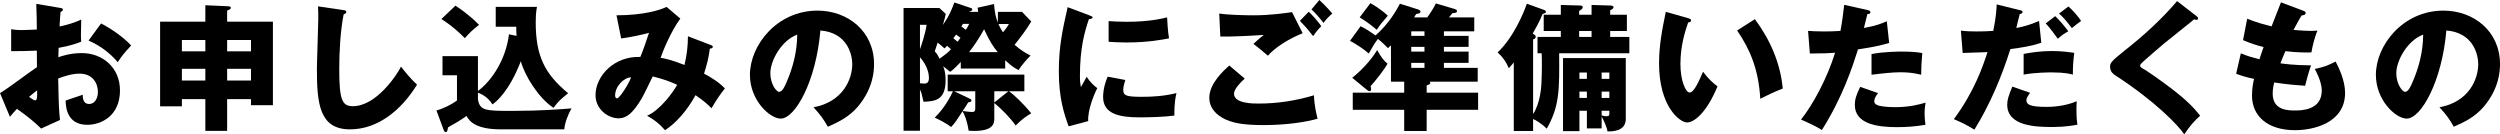
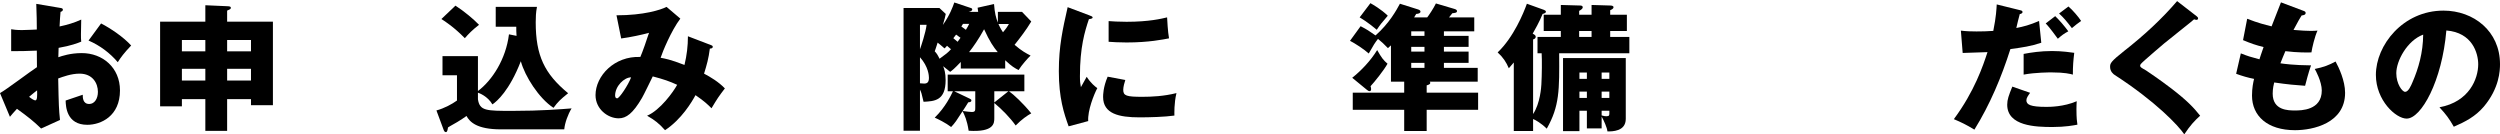
<svg xmlns="http://www.w3.org/2000/svg" id="b" data-name="レイヤー 2" viewBox="0 0 543.85 29.22">
  <g id="c" data-name="モーダル">
    <path d="M13.05,1.71c.39.06.63.12.63.39,0,.33-.33.42-.51.48-.09.9-.15,1.95-.21,3.18,1.71-.36,3.21-.81,4.71-1.5-.03,1.11-.06,2.49-.06,3.18,0,.81,0,1.02.06,1.62-.72.3-2.28.9-4.92,1.35,0,.33-.06,1.77-.06,2.04.78-.27,2.61-.9,5.1-.9,4.53,0,8.31,3.15,8.31,8.13,0,5.58-4.14,7.47-7.11,7.47-4.53,0-4.68-4.02-4.71-5.28.63-.21,3.33-1.11,3.72-1.26,0,.6,0,2.01,1.41,2.01,1.14,0,1.89-1.14,1.89-2.64,0-1.86-1.14-3.96-3.99-3.96-1.83,0-3.66.69-4.65,1.05.12,6,.15,6.69.39,9.03l-4.11,1.86c-1.59-1.56-2.85-2.55-5.25-4.29-.75.81-1.11,1.23-1.53,1.74l-2.16-5.16c1.38-.75,6.84-4.89,8.04-5.64,0-1.05,0-1.29-.03-3.6-1.77.09-3.87.12-5.58.12v-4.77c.6.09,1.08.18,2.37.18,1.17,0,2.85-.12,3.21-.12,0-2.25-.03-2.58-.12-5.58l5.16.87ZM6.33,21.06c.57.48,1.14.78,1.35.78.45,0,.42-1.05.39-2.19-.36.3-.99.75-1.74,1.41ZM21.99,5.1c2.1,1.08,4.92,3,6.54,4.8-1.59,1.68-2.25,2.58-2.91,3.63-1.71-2.01-3.87-3.63-6.36-4.71l2.73-3.72Z" />
    <path d="M49.41,28.47h-4.74v-6.9h-5.1v1.56h-4.74V4.71h9.84V1.14l4.74.21c.57.03.81.06.81.36,0,.27-.27.36-.81.6v2.4h9.96v18.18h-4.77v-1.32h-5.19v6.9ZM44.67,8.7h-5.1v2.46h5.1v-2.46ZM44.67,14.97h-5.1v2.55h5.1v-2.55ZM49.41,11.16h5.19v-2.46h-5.19v2.46ZM49.41,17.52h5.19v-2.55h-5.19v2.55Z" />
-     <path d="M74.64,2.19c.45.06.69.09.69.42,0,.27-.21.36-.57.51-.72,3.54-.96,8.28-.96,11.91,0,6.81.66,8.07,2.97,8.07,5.13,0,9.66-6.93,10.47-8.61.75.99,2.07,2.64,3.48,3.93-3.42,5.55-8.52,9.72-14.58,9.72-6.66,0-7.2-5.64-7.2-13.14,0-1.74.3-9.33.3-10.86,0-.87,0-1.89-.06-2.76l5.46.81Z" />
    <path d="M112.37,7.8c-.06-.78-.06-1.32-.06-1.98h-4.47V1.5h8.97c-.24,1.23-.27,2.31-.27,3.33,0,7.26,1.89,11.19,7.05,15.45-1.71,1.38-2.22,1.86-3.18,3.18-3.18-2.07-6.24-6.9-7.11-10.14-2.46,6.36-5.19,8.73-6.18,9.39-1.05-1.8-2.88-2.46-3.15-2.55v1.44c.39,2.52,1.77,2.52,7.53,2.52,6.24,0,10.5-.36,12.84-.54-.81,1.35-1.47,3.18-1.59,4.56h-13.77c-5.28,0-6.78-1.62-7.5-2.91-.51.36-1.38.96-2.01,1.32-1.62.93-1.8,1.02-2.01,1.17-.12.69-.18,1.02-.48,1.02-.27,0-.42-.33-.51-.6l-1.53-4.11c1.74-.48,3.39-1.38,4.47-2.16v-5.49h-3.15v-4.17h7.71v7.59c3.09-2.31,6.09-6.93,6.75-12.33l1.65.33ZM99.08,1.23c1.83,1.17,3.99,2.97,5.13,4.17-1.53,1.17-2.34,2.04-3.09,2.91-2.31-2.37-4.29-3.66-5.1-4.17l3.06-2.91Z" />
    <path d="M154.66,9.81c.33.12.39.21.39.36,0,.39-.42.39-.63.39-.27,2.16-.66,3.51-1.26,5.46,1.38.72,3.18,1.8,4.53,3.21-1.44,1.89-1.59,2.13-2.91,4.32-.75-.75-1.5-1.5-3.48-2.85-.81,1.5-3.06,5.28-6.63,7.62-1.32-1.5-2.25-2.19-3.9-3.15,2.85-1.2,5.73-5.22,6.54-6.72-1.62-.75-2.91-1.2-5.31-1.83-.36.72-1.95,4.02-2.34,4.68-1.98,3.39-3.42,4.44-5.07,4.44-2.37,0-5.04-2.01-5.04-5.04,0-4.2,4.11-8.55,9.75-8.31.21-.51.57-1.38.96-2.52.69-2.1.81-2.34.93-2.73-1.53.42-4.02.96-6.06,1.23l-1.02-5.04c5.94,0,9.6-1.17,10.89-1.83l3,2.55c-1.98,2.61-3.9,7.29-4.29,8.52.96.18,2.1.36,5.19,1.56.51-2.1.75-4.14.75-6.24l5.01,1.92ZM133.81,20.79c0,.54.3.6.45.6.48,0,2.4-2.88,3.03-4.56-1.47-.03-3.48,1.89-3.48,3.96Z" />
-     <path d="M176.97,23.34c6.51-1.2,8.43-6.24,8.43-9.36,0-2.43-1.29-6.9-6.93-7.35-.93,10.98-5.46,19.17-8.64,19.17-2.34,0-6.69-3.96-6.69-9.51,0-6.45,5.88-13.98,14.7-13.98,6.57,0,12.3,4.47,12.3,11.64,0,1.38-.12,5.22-3.54,9.27-1.83,2.13-3.96,3.24-6.51,4.35-.99-1.74-1.65-2.64-3.12-4.23ZM167.58,15.93c0,2.31,1.29,4.05,1.92,4.05.72,0,1.29-1.35,1.62-2.13,1.29-2.97,2.28-6.42,2.31-10.32-3.48,1.29-5.85,5.7-5.85,8.4Z" />
    <path d="M218.67,14.91h-9.66v-1.44c-1.38,1.47-1.89,1.86-2.31,2.16-.42-.36-1.08-.87-1.53-1.23.24.6.54,1.41.54,3.03,0,4.5-2.46,4.59-4.8,4.71-.42-1.83-.48-2.04-.78-2.64v8.94h-3.57V1.74h7.8l1.38,1.29c-.12.6-.21,1.02-.63,2.4,1.47-2.07,2.16-3.93,2.49-4.89l3.6,1.2c.21.06.3.18.3.3,0,.36-.45.45-.78.54h2.07c-.03-.21-.09-.6-.12-.9l3.57-.81c.15,1.98.42,3,.84,4.05v-2.34h5.25l2.01,2.1c-1.08,1.8-2.34,3.45-3.63,5.07,1.56,1.35,2.55,1.86,3.48,2.34-.63.6-1.89,2.01-2.61,3.15-.87-.45-1.47-.78-2.91-2.13v1.8ZM200.13,5.4v5.31c.21-.54,1.26-3.66,1.44-5.31h-1.44ZM200.13,18.12c.27,0,.69.06.9.06.69,0,1.05-.3,1.05-1.26,0-.42-.09-2.4-1.95-4.47v5.67ZM219.51,19.86c.96.66,3.12,2.67,4.83,4.8-.84.45-2.07,1.29-3.39,2.64-1.17-1.65-3-3.54-4.65-4.89v3.27c0,1.08,0,3.12-5.58,2.76-.36-2.34-.87-3.36-1.32-4.26-1.35,2.1-1.59,2.49-2.49,3.45-1.11-.87-2.94-1.77-3.57-2.04,2.37-2.31,3.57-4.92,3.96-5.73h-1.14v-3.63h16.68v3.63h-3.33ZM206.01,9.96c-.18.21-.33.39-.54.57-.78-.69-1.05-.9-1.5-1.26-.39,1.2-.42,1.35-.63,1.89.33.36.57.63,1.05,1.62,1.47-1.08,1.74-1.26,2.49-2.07-.21-.18-.54-.48-.87-.75ZM208.95,8.22c-.27-.21-.6-.45-.96-.69-.3.39-.42.57-.6.78.27.21.51.42.93.78.42-.57.51-.69.63-.87ZM210.99,21.48c.18.09.33.18.33.36,0,.33-.3.39-.69.42-.39.66-.75,1.2-1.2,1.89.84.12,1.71.21,1.98.21.75,0,.75-.3.75-1.02v-3.48h-4.56l3.39,1.62ZM209.49,5.19c-.15.24-.21.33-.36.57.33.24.87.63.99.72.33-.51.45-.75.72-1.29h-1.35ZM217.05,11.34c-.93-1.11-1.77-2.34-2.97-4.98-1.14,2.1-2.46,3.99-3.27,4.98h6.24ZM219.36,19.86h-3.06v2.43l3.06-2.43ZM217.2,5.22c.18.39.42.96.99,1.8.81-.96.99-1.29,1.29-1.8h-2.28Z" />
    <path d="M236.88,3.3c.57.21.81.3.81.51,0,.27-.6.33-.81.36-.9,2.67-1.95,6.09-1.95,12.39,0,1.23.06,1.56.21,2.4.18-.33.9-1.65,1.26-2.25.87,1.35,1.83,2.13,2.31,2.46-.75,1.41-2.13,4.89-1.98,7.17l-4.26,1.14c-1.02-2.82-2.13-6.15-2.13-12,0-5.43.84-9.15,1.92-13.92l4.62,1.74ZM244.8,17.4c-.18.51-.45,1.53-.45,2.13,0,1.32.72,1.53,4.17,1.53,2.01,0,4.65-.12,7.41-.81-.54,2.22-.45,4.47-.45,4.89-2.07.3-5.46.39-7.59.39-4.47,0-7.92-.78-7.92-4.44,0-.39,0-2.1.99-4.41l3.84.72ZM241.17,4.59c.9.06,2.1.15,3.9.15,4.95,0,7.68-.69,8.82-.96.03.48.15,3.12.42,4.56-1.23.24-4.38.9-9.24.9-1.77,0-2.94-.09-3.9-.15v-4.5Z" />
-     <path d="M270.78,17.1c-.84.72-2.34,2.28-2.34,3.27,0,2.16,4.11,2.16,5.37,2.16,4.08,0,8.13-.63,12.03-1.8.03.75.09,2.4.78,5.1-2.31.66-6.54,1.38-11.73,1.38-4.68,0-6.54-.51-8.01-1.11-.96-.39-3.81-1.8-3.81-4.83,0-3.12,3.12-5.91,4.35-7.02l3.36,2.85ZM283.38,7.23c-2.79,1.11-5.91,2.97-7.56,4.89-1.08-.93-2.22-1.89-3.15-2.58,1.11-1.02,1.38-1.23,2.25-1.95-1.86.15-6.9.42-9.45.36l-.24-5.01c1.8.3,5.49.39,7.47.39,3.78,0,7.08-.51,8.37-.69l2.31,4.59ZM284.7,2.55c.81.75,2.07,2.16,2.73,3.15-.45.45-.84.81-1.77,2.16-1.26-1.62-1.44-1.8-2.88-3.33l1.92-1.98ZM287.01,0c.45.42,1.32,1.2,2.82,2.94-.78.66-1.44,1.38-1.92,2.04-.63-.87-1.92-2.31-2.61-2.94l1.71-2.04Z" />
    <path d="M319.48,7.8v2.4h-5.37v1.02h5.37v2.46h-5.37v1.08h7.35v3h-10.44c.09.09.12.18.12.27,0,.27-.27.39-.78.54v1.59s11.19,0,11.19,0v3.72h-11.19v4.62h-4.89v-4.62h-11.19v-3.72h11.19v-2.4s-2.88,0-2.88,0v-7.89c-.15.15-.24.24-.66.6-.81-.84-1.41-1.41-2.16-2.01-.66.84-.99,1.35-2.01,3.18-1.02-.93-2.97-2.19-4.08-2.76l2.31-3.18c1.44.75,1.83,1.02,3.24,2.01,2.97-2.61,4.56-5.49,5.31-6.9l3.9,1.23c.18.06.57.18.57.48,0,.36-.42.48-.93.51-.18.3-.36.6-.45.75h2.85c.36-.45,1.35-1.92,1.89-3.03l4.05,1.2c.3.09.54.24.54.45,0,.39-.45.42-1.02.48-.15.21-.48.63-.72.9h5.49v3.03h-6.6v.99h5.37ZM294.16,16.92c1.89-1.5,3.96-3.63,5.43-6.03.99,1.74,1.35,2.19,2.25,2.97-.75,1.38-2.82,3.96-3.69,4.89.09.27.12.45.12.63,0,.09,0,.45-.33.45-.24,0-.39-.15-.6-.3l-3.18-2.61ZM298.12.69c.48.27,2.34,1.32,3.78,2.73-1.47,1.71-1.59,1.86-2.4,3.06-.39-.33-2.07-1.74-3.72-2.7l2.34-3.09ZM309.88,7.8v-.99h-2.88v.99h2.88ZM307,10.2v1.02h2.88v-1.02h-2.88ZM307,13.68v1.08h2.88v-1.08h-2.88Z" />
    <path d="M334.47,11.58v-3.54h5.07v-1.29h-3.72v-3.54h3.72V1.08s4.2.12,4.2.12c.24,0,.57.06.57.39,0,.27-.3.51-.78.78v.84s2.7,0,2.7,0V1.08l4.05.12c.3,0,.72.06.72.36,0,.33-.36.51-.72.66v.99s3.63,0,3.63,0v3.54h-3.63v1.29h4.17v3.54h-15.27c.06,8.01.09,11.49-2.7,16.41-1.2-1.2-2.55-1.95-2.97-2.1v2.61h-4.2v-14.91c-.54.63-.81.93-1.08,1.26-.6-1.38-1.2-2.31-2.43-3.45,3.48-3.3,5.64-8.58,6.36-10.59l3.75,1.35c.21.09.39.21.39.39,0,.3-.48.42-.72.48-.63,1.62-1.83,3.72-2.16,4.29.51.24.66.45.66.66,0,.3-.18.48-.57.6v16.23c1.56-2.34,1.77-5.91,1.8-6.42.12-2.1.15-5.4.06-6.81h-.9ZM343.59,24.09v4.44h-3.57v-15.9h13.65v13.23c0,2.76-2.97,2.73-3.99,2.73-.06-.81-.81-2.43-1.26-3.24v2.58h-3.21v-3.84h-1.62ZM343.53,6.75v1.29h2.7v-1.29h-2.7ZM345.21,17.16v-1.38h-1.62v1.38h1.62ZM345.21,21.3v-1.38h-1.62v1.38h1.62ZM350.1,17.16v-1.38h-1.68v1.38h1.68ZM350.1,21.3v-1.38h-1.68v1.38h1.68ZM348.42,24.09v1.02c.57.15.75.18,1.02.18.66,0,.66-.24.66-.66v-.54h-1.68Z" />
-     <path d="M367.27,3.96c.27.09.6.18.6.45,0,.39-.36.45-.63.48-.63,1.83-1.68,4.98-1.68,9.03,0,3.66,1.14,6.21,2.01,6.21.96,0,2.1-2.64,2.91-4.53,1.11,1.53,2.25,2.55,3.15,3.18-2.4,5.82-5.13,7.86-6.6,7.86-1.68,0-6.12-3.57-6.12-12.84,0-3.84.66-7.35,1.47-11.22l4.89,1.38ZM381.76,4.17c3.3,4.44,5.55,9.54,6.06,15.09-1.77.69-3.9,1.71-4.89,2.22-.36-6.36-2.22-10.74-5.04-14.85l3.87-2.46Z" />
-     <path d="M406.29,2.19c.27.06.6.18.6.48,0,.36-.42.39-.66.39-.12.48-.63,2.61-.75,3.03,2.76-.51,3.81-.96,4.98-1.47l.51,4.71c-.93.3-2.64.81-6.78,1.41-1.2,3.78-3.3,10.32-7.86,17.55-1.26-.81-2.37-1.32-4.53-2.28,2.52-3.15,5.67-8.91,7.41-14.55-1.83.15-2.19.15-5.49.18l-.39-4.92c.9.06,1.95.12,3.48.12,1.35,0,2.25-.03,3.57-.12.42-2.25.63-4.2.81-5.67l5.1,1.14ZM408.54,20.25c-.75.96-.81,1.53-.81,1.77,0,.42.21.6.54.78.63.36,2.37.51,4.02.51,3.12,0,5.34-.6,6.6-.99-.09.57-.21,1.23-.21,2.34s.12,1.89.18,2.49c-2.1.36-4.14.51-6.21.51-3.93,0-9.15-.57-9.15-4.83,0-1.17.27-2.13,1.17-3.93l3.87,1.35ZM407.13,11.76c2.76-.54,6.06-.54,6.63-.54,2.61,0,3.81.21,4.41.33-.18,2.22-.21,2.7-.24,4.71-1.5-.39-2.94-.54-4.5-.54-1.77,0-4.2.27-6.3.54v-4.5Z" />
    <path d="M439.47,2.22c.24.06.51.12.51.39,0,.33-.42.42-.6.45-.15.48-.66,2.61-.75,3.03,1.56-.3,2.94-.66,4.95-1.53l.48,4.74c-2.37.78-3.93.99-6.72,1.38-1.95,6.12-4.44,12.06-7.83,17.52-1.77-1.08-2.91-1.62-4.47-2.28,4.5-6.06,6.36-11.64,7.32-14.58-.84.03-4.65.15-5.4.18l-.39-4.86c1.17.15,2.25.18,3.39.18s2.52-.03,3.66-.12c.63-3.09.69-4.77.75-5.76l5.1,1.26ZM441.63,20.19c-.42.6-.81,1.11-.81,1.62,0,.96.87,1.44,4.35,1.44.69,0,3.75,0,6.6-1.23-.03.57-.06.93-.06,1.74,0,1.92.12,2.76.21,3.36-.78.15-2.67.51-5.43.51-3.6,0-9.84-.18-9.84-4.86,0-1.11.33-2.01,1.11-3.93l3.87,1.35ZM440.22,11.73c1.56-.3,3.69-.63,6.18-.63,2.25,0,4.11.3,4.83.39-.21,1.71-.3,2.91-.3,4.74-.54-.15-1.77-.48-4.62-.48-.42,0-3.57,0-6.09.48v-4.5ZM447.09,3.51c1.05,1.02,2.01,2.16,2.85,3.3-.99.54-1.38.84-2.28,1.62-1.71-2.34-2.28-2.97-2.64-3.33l2.07-1.59ZM449.97,1.41c.9.75,2.25,2.34,2.76,3.15-.96.69-1.05.75-2.01,1.56-1.11-1.44-1.68-2.16-2.79-3.18l2.04-1.53Z" />
-     <path d="M477.87,3.54c.18.15.3.27.3.45,0,.27-.21.33-.36.33s-.33-.06-.51-.12c-.6.57-5.49,4.38-6.51,5.25-1.38,1.17-3.06,2.61-4.17,3.6-.96.87-1.05.99-1.05,1.23,0,.3.12.39,1.29,1.05.09.06,2.85,1.89,5.55,3.96,3.39,2.61,4.83,4.14,6.21,5.88-1.2,1.08-2.16,2.1-3.45,4.05-1.32-1.95-6.27-7.17-15.12-12.9-.3-.18-1.02-.75-1.02-1.77,0-.78.12-1.14,3.15-3.54,4.14-3.24,8.01-6.78,11.43-10.77l4.26,3.3Z" />
+     <path d="M477.87,3.54c.18.15.3.27.3.45,0,.27-.21.33-.36.33s-.33-.06-.51-.12c-.6.57-5.49,4.38-6.51,5.25-1.38,1.17-3.06,2.61-4.17,3.6-.96.87-1.05.99-1.05,1.23,0,.3.12.39,1.29,1.05.09.06,2.85,1.89,5.55,3.96,3.39,2.61,4.83,4.14,6.21,5.88-1.2,1.08-2.16,2.1-3.45,4.05-1.32-1.95-6.27-7.17-15.12-12.9-.3-.18-1.02-.75-1.02-1.77,0-.78.12-1.14,3.15-3.54,4.14-3.24,8.01-6.78,11.43-10.77l4.26,3.3" />
    <path d="M501.06,2.34c.33.12.51.21.51.48,0,.42-.51.51-.87.54-.33.51-.69,1.11-1.77,3.15,1.59.15,3.12.21,3.75.21s1.05-.03,1.47-.06c-.6,1.26-1.2,3.84-1.32,4.74-.9.03-3.03.06-5.67-.27-.36.81-.78,1.89-1.08,2.64.75.12,2.97.42,6.66.45-.57,1.62-1.05,3.51-1.29,4.44-1.83-.12-3.9-.3-6.72-.72-.09.33-.33,1.32-.33,2.43,0,3.66,3.39,3.66,4.86,3.66,1.29,0,5.82,0,5.82-4.35,0-1.92-1.38-4.47-1.53-4.68,1.95-.39,3.09-.84,4.53-1.62.72,1.32,2.07,4.17,2.07,6.81,0,6.6-6.96,8.13-10.89,8.13-6.03,0-9.36-3.12-9.36-7.53,0-1.65.27-2.91.45-3.63-1.38-.27-2.58-.63-3.9-1.11l1.02-4.44c1.71.66,1.92.72,4.05,1.29.12-.39.33-1.05.9-2.67-1.65-.39-2.82-.81-4.47-1.5l.9-4.65c2.49.96,3.75,1.26,5.31,1.65.3-.81,1.74-4.47,2.04-5.22l4.86,1.83Z" />
    <path d="M530.68,23.34c6.51-1.2,8.43-6.24,8.43-9.36,0-2.43-1.29-6.9-6.93-7.35-.93,10.98-5.46,19.17-8.64,19.17-2.34,0-6.69-3.96-6.69-9.51,0-6.45,5.88-13.98,14.7-13.98,6.57,0,12.3,4.47,12.3,11.64,0,1.38-.12,5.22-3.54,9.27-1.83,2.13-3.96,3.24-6.51,4.35-.99-1.74-1.65-2.64-3.12-4.23ZM521.29,15.93c0,2.31,1.29,4.05,1.92,4.05.72,0,1.29-1.35,1.62-2.13,1.29-2.97,2.28-6.42,2.31-10.32-3.48,1.29-5.85,5.7-5.85,8.4Z" />
  </g>
</svg>